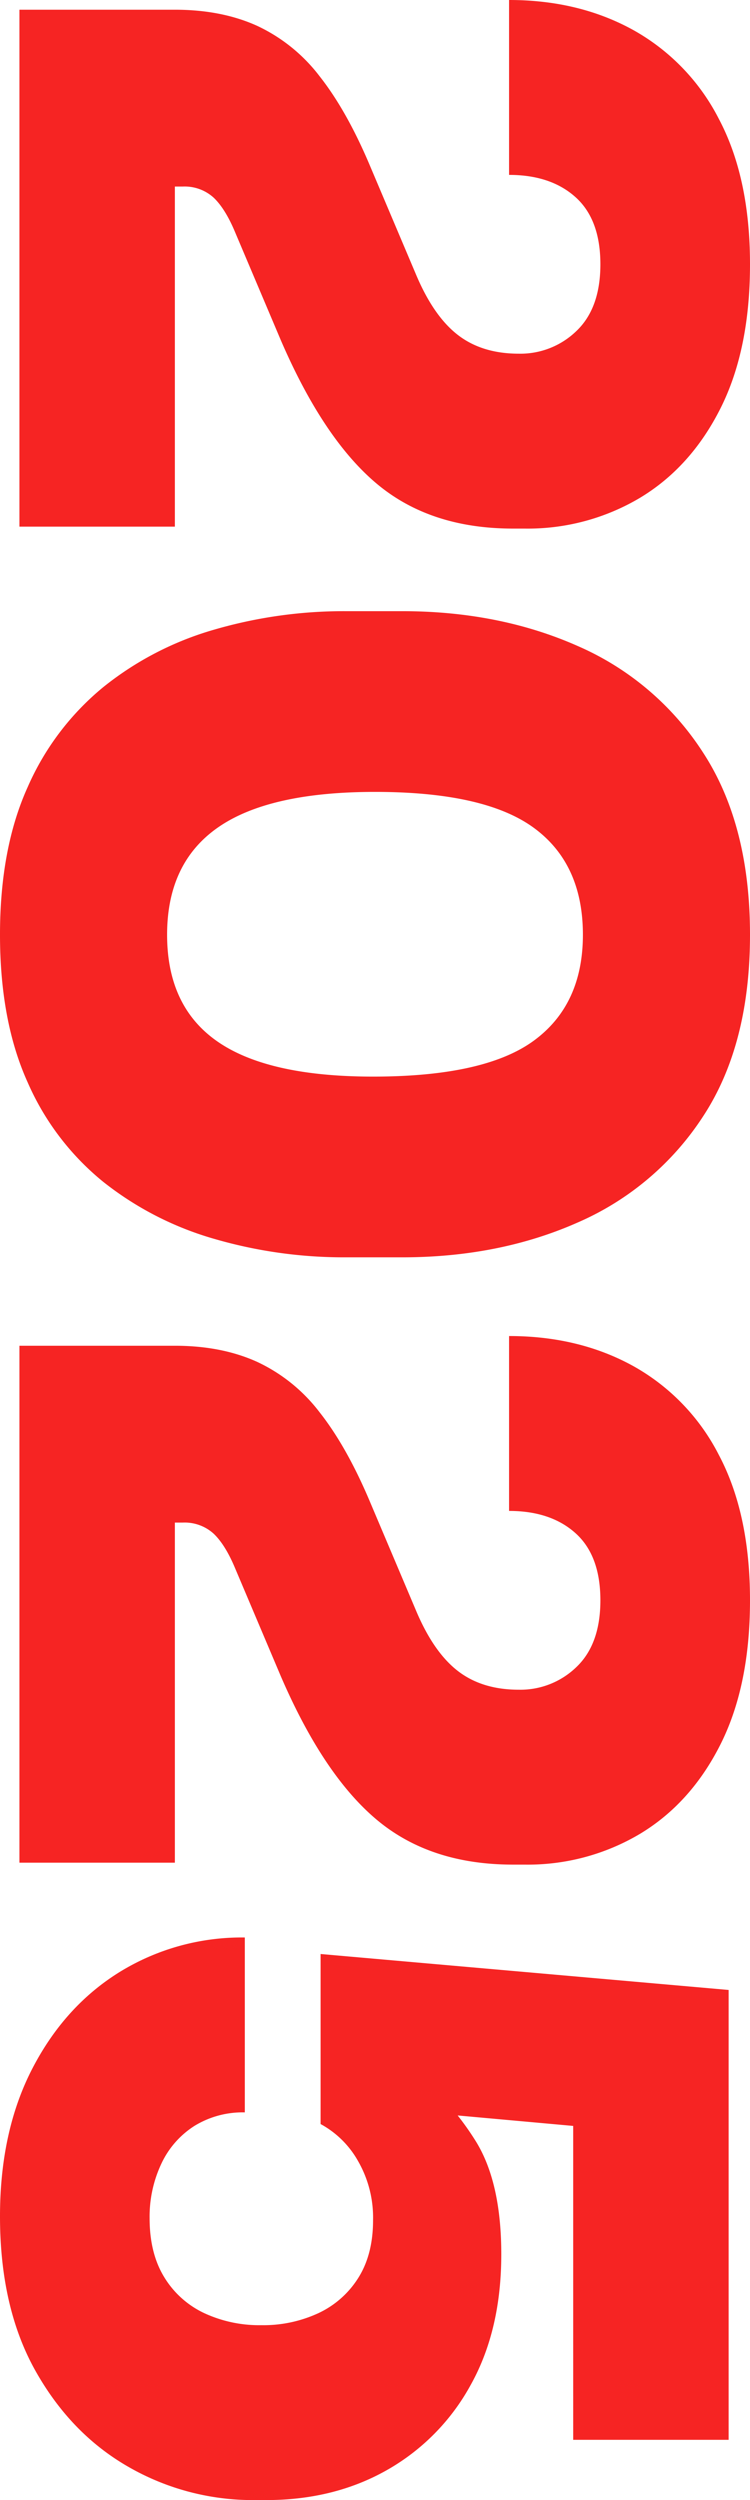
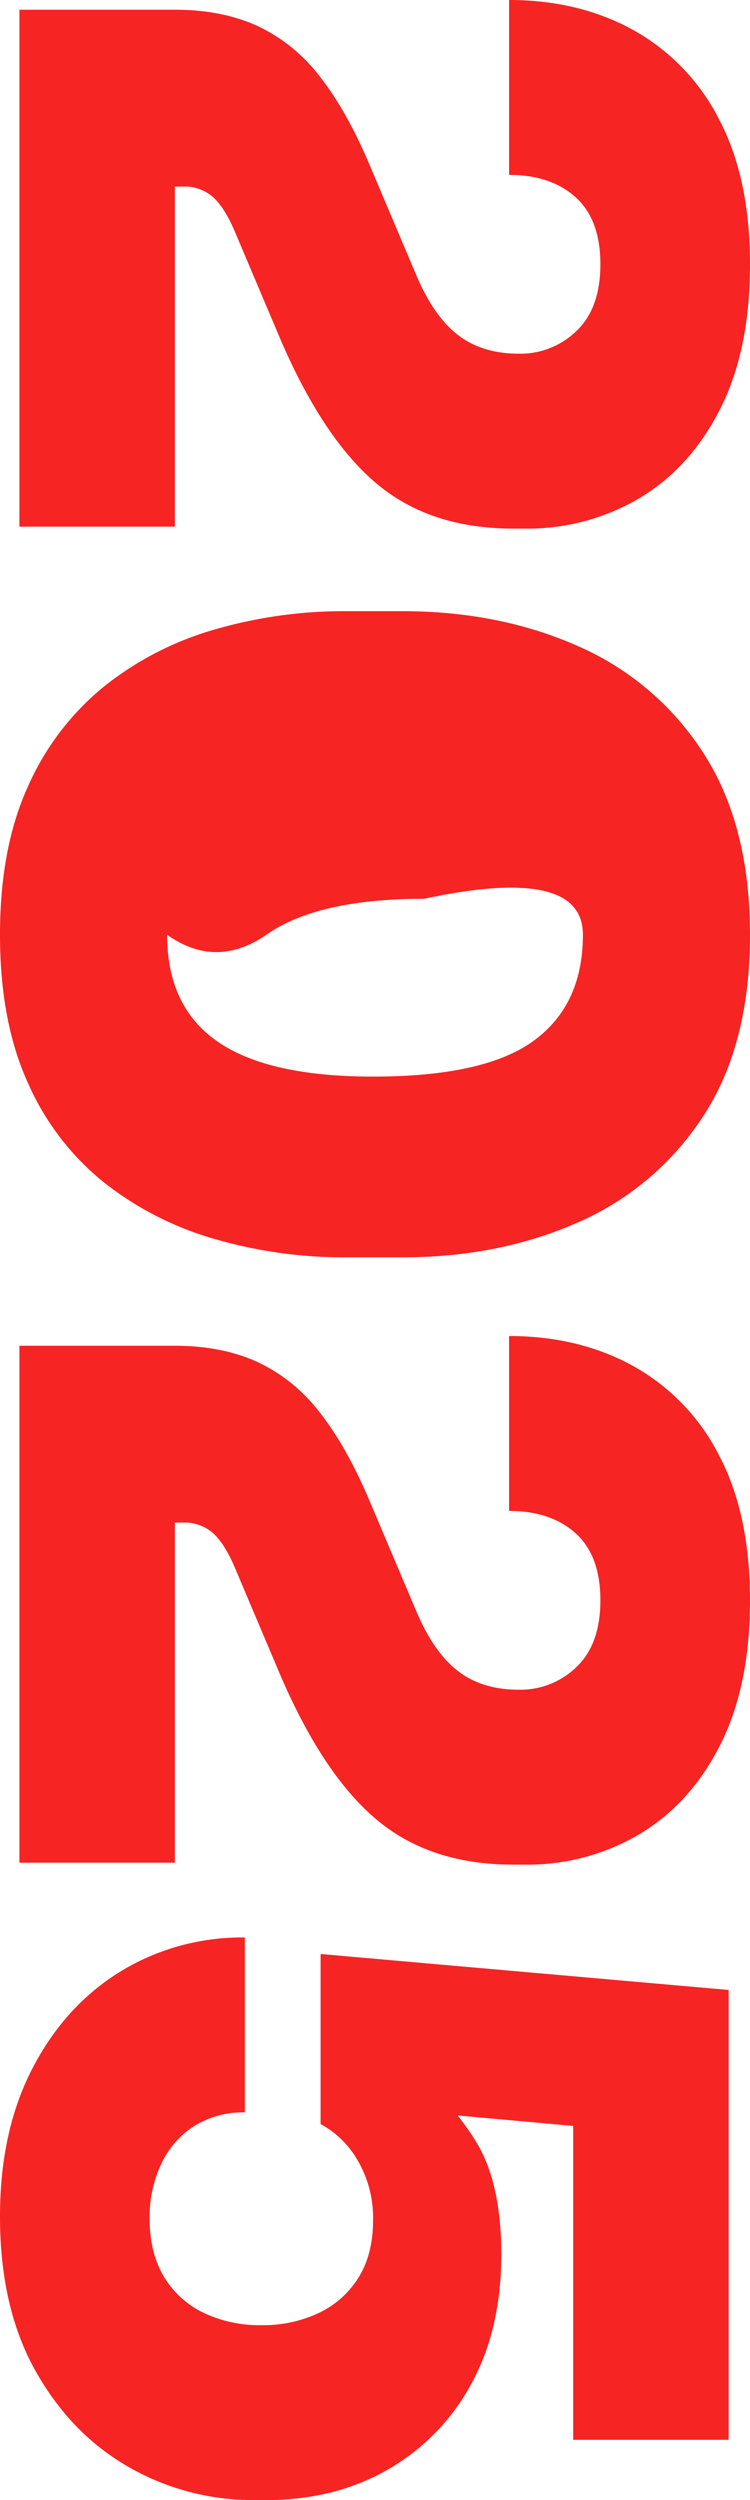
<svg xmlns="http://www.w3.org/2000/svg" width="216.16" height="720.44" viewBox="0 0 216.16 720.44">
-   <path id="Path_1" data-name="Path 1" d="M15.12,0V-44.8q0-13.44,4.62-23.66A48.4,48.4,0,0,1,34.3-86.52q9.94-7.84,25.9-14.56l31.08-13.16q12.04-5.04,17.5-12.04t5.46-17.64a23.18,23.18,0,0,0-6.58-16.66q-6.58-6.86-19.18-6.86-12.88,0-19.32,7.14t-6.44,19.18H12.32q0-20.16,8.68-35.84A61.076,61.076,0,0,1,46.62-201.6q16.94-8.96,41.86-8.96,24.64,0,41.58,8.54t25.76,23.24a63.232,63.232,0,0,1,8.82,33.18v3.36q0,23.8-12.88,39.2T110.32-75.32L79.24-62.16Q72.52-59.36,69.3-56a12.408,12.408,0,0,0-3.22,8.96v10.08L54.04-44.8H164.08V0ZM281.68,5.6q-24.92,0-42.56-7.98a77.343,77.343,0,0,1-28.84-21.84,91.179,91.179,0,0,1-16.52-31.92,133.584,133.584,0,0,1-5.32-37.94v-16.24q0-28,10.08-50.68a81.713,81.713,0,0,1,30.8-36.12q20.72-13.44,52.36-13.44t52.22,13.44A82,82,0,0,1,364.56-161q10.08,22.68,10.08,50.68v16.24a133.584,133.584,0,0,1-5.32,37.94,92.479,92.479,0,0,1-16.38,31.92,76.106,76.106,0,0,1-28.7,21.84Q306.6,5.6,281.68,5.6Zm0-48.16q20.72,0,30.8-14.56t10.08-44.8q0-32.2-10.36-46.34T281.68-162.4q-20.44,0-30.8,14.14t-10.36,45.78q0,30.52,10.22,45.22T281.68-42.56ZM400.12,0V-44.8q0-13.44,4.62-23.66A48.4,48.4,0,0,1,419.3-86.52q9.94-7.84,25.9-14.56l31.08-13.16q12.04-5.04,17.5-12.04t5.46-17.64a23.18,23.18,0,0,0-6.58-16.66q-6.58-6.86-19.18-6.86-12.88,0-19.32,7.14t-6.44,19.18h-50.4q0-20.16,8.68-35.84a61.075,61.075,0,0,1,25.62-24.64q16.94-8.96,41.86-8.96,24.64,0,41.58,8.54t25.76,23.24a63.232,63.232,0,0,1,8.82,33.18v3.36q0,23.8-12.88,39.2T495.32-75.32L464.24-62.16q-6.72,2.8-9.94,6.16a12.408,12.408,0,0,0-3.22,8.96v10.08L439.04-44.8H549.08V0ZM651,5.6q-24.64,0-42.7-9.38T580.44-29.12a67.117,67.117,0,0,1-9.8-35.84h50.4a26.538,26.538,0,0,0,3.92,14.56,25.891,25.891,0,0,0,10.92,9.52,35.773,35.773,0,0,0,15.68,3.36q10.08,0,16.94-4.2A26.8,26.8,0,0,0,678.86-53.2a37.659,37.659,0,0,0,3.5-16.52,37.659,37.659,0,0,0-3.5-16.52,27.082,27.082,0,0,0-10.22-11.48q-6.72-4.2-16.52-4.2a32.726,32.726,0,0,0-17.08,4.34A27.383,27.383,0,0,0,624.4-86.8h-49l10.36-117.6H715.4v44.8H604.8l21.28-12.6-5.6,61.88-11.76-2.8a80.849,80.849,0,0,1,20.3-18.2q11.9-7.56,32.9-7.56,21.84,0,37.66,8.82a62.672,62.672,0,0,1,24.5,24.08q8.68,15.26,8.68,34.86v3.36a71.834,71.834,0,0,1-9.52,36.26q-9.52,16.66-27.72,26.88T651,5.6Z" transform="translate(5.6 -12.32) rotate(90)" fill="#f62423" />
+   <path id="Path_1" data-name="Path 1" d="M15.12,0V-44.8q0-13.44,4.62-23.66A48.4,48.4,0,0,1,34.3-86.52q9.94-7.84,25.9-14.56l31.08-13.16q12.04-5.04,17.5-12.04t5.46-17.64a23.18,23.18,0,0,0-6.58-16.66q-6.58-6.86-19.18-6.86-12.88,0-19.32,7.14t-6.44,19.18H12.32q0-20.16,8.68-35.84A61.076,61.076,0,0,1,46.62-201.6q16.94-8.96,41.86-8.96,24.64,0,41.58,8.54t25.76,23.24a63.232,63.232,0,0,1,8.82,33.18v3.36q0,23.8-12.88,39.2T110.32-75.32L79.24-62.16Q72.52-59.36,69.3-56a12.408,12.408,0,0,0-3.22,8.96v10.08L54.04-44.8H164.08V0ZM281.68,5.6q-24.92,0-42.56-7.98a77.343,77.343,0,0,1-28.84-21.84,91.179,91.179,0,0,1-16.52-31.92,133.584,133.584,0,0,1-5.32-37.94v-16.24q0-28,10.08-50.68a81.713,81.713,0,0,1,30.8-36.12q20.72-13.44,52.36-13.44t52.22,13.44A82,82,0,0,1,364.56-161q10.08,22.68,10.08,50.68v16.24a133.584,133.584,0,0,1-5.32,37.94,92.479,92.479,0,0,1-16.38,31.92,76.106,76.106,0,0,1-28.7,21.84Q306.6,5.6,281.68,5.6Zm0-48.16q20.72,0,30.8-14.56t10.08-44.8q0-32.2-10.36-46.34T281.68-162.4t-10.36,45.78q0,30.52,10.22,45.22T281.68-42.56ZM400.12,0V-44.8q0-13.44,4.62-23.66A48.4,48.4,0,0,1,419.3-86.52q9.94-7.84,25.9-14.56l31.08-13.16q12.04-5.04,17.5-12.04t5.46-17.64a23.18,23.18,0,0,0-6.58-16.66q-6.58-6.86-19.18-6.86-12.88,0-19.32,7.14t-6.44,19.18h-50.4q0-20.16,8.68-35.84a61.075,61.075,0,0,1,25.62-24.64q16.94-8.96,41.86-8.96,24.64,0,41.58,8.54t25.76,23.24a63.232,63.232,0,0,1,8.82,33.18v3.36q0,23.8-12.88,39.2T495.32-75.32L464.24-62.16q-6.72,2.8-9.94,6.16a12.408,12.408,0,0,0-3.22,8.96v10.08L439.04-44.8H549.08V0ZM651,5.6q-24.64,0-42.7-9.38T580.44-29.12a67.117,67.117,0,0,1-9.8-35.84h50.4a26.538,26.538,0,0,0,3.92,14.56,25.891,25.891,0,0,0,10.92,9.52,35.773,35.773,0,0,0,15.68,3.36q10.08,0,16.94-4.2A26.8,26.8,0,0,0,678.86-53.2a37.659,37.659,0,0,0,3.5-16.52,37.659,37.659,0,0,0-3.5-16.52,27.082,27.082,0,0,0-10.22-11.48q-6.72-4.2-16.52-4.2a32.726,32.726,0,0,0-17.08,4.34A27.383,27.383,0,0,0,624.4-86.8h-49l10.36-117.6H715.4v44.8H604.8l21.28-12.6-5.6,61.88-11.76-2.8a80.849,80.849,0,0,1,20.3-18.2q11.9-7.56,32.9-7.56,21.84,0,37.66,8.82a62.672,62.672,0,0,1,24.5,24.08q8.68,15.26,8.68,34.86v3.36a71.834,71.834,0,0,1-9.52,36.26q-9.52,16.66-27.72,26.88T651,5.6Z" transform="translate(5.6 -12.32) rotate(90)" fill="#f62423" />
</svg>